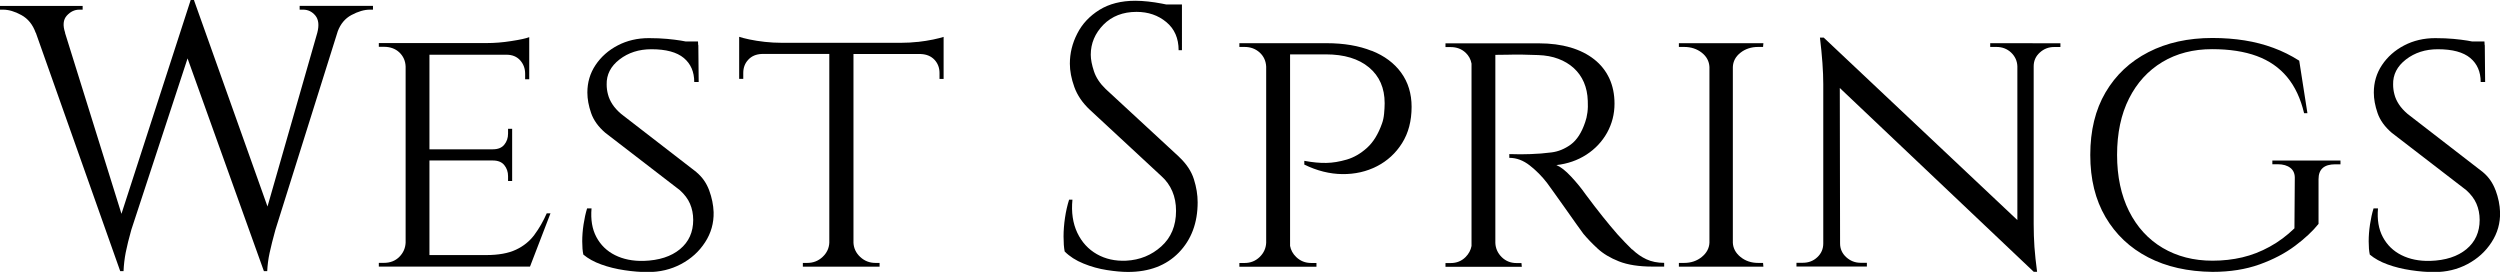
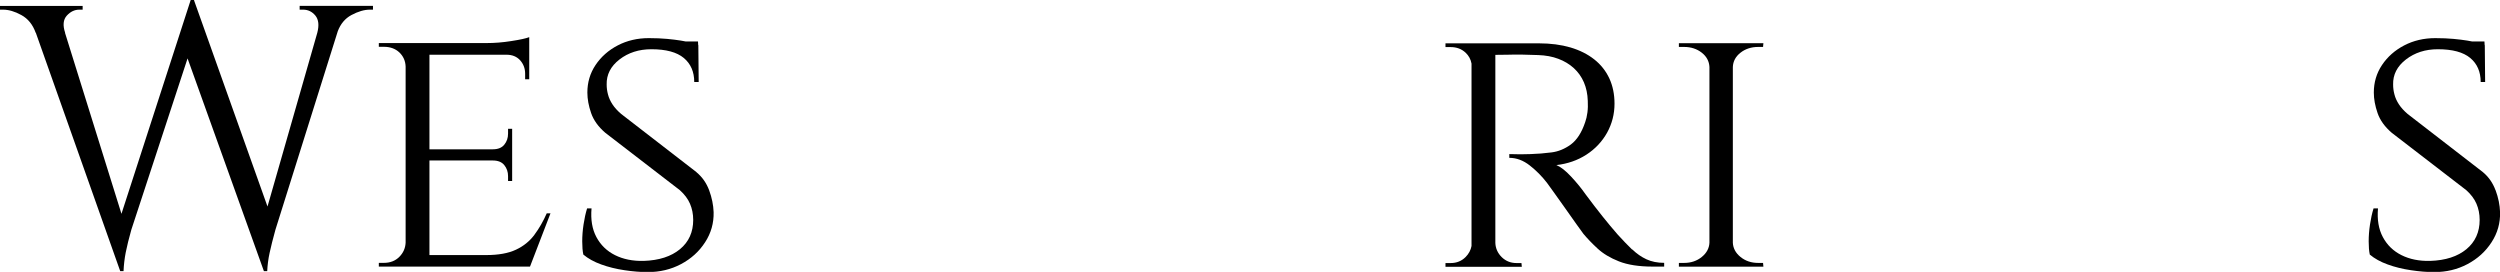
<svg xmlns="http://www.w3.org/2000/svg" id="Layer_1" width="360" height="39.15" version="1.1" viewBox="0 0 360 39.15">
  <path d="M43.17,1.39h.48c.71,0,1.3.29,1.77.86.46.57.55,1.39.27,2.47h0l-7.17,25.02L27.95.07v-.07h-.49l-9.97,30.79L9.36,4.72h.02c-.36-1.07-.28-1.89.24-2.47.52-.57,1.12-.86,1.8-.86h.48v-.54H0v.54h.43c.82,0,1.71.26,2.65.78.95.52,1.64,1.37,2.06,2.55h.02l12.15,34.32h.48c.04-.89.14-1.8.32-2.71.18-.91.45-1.99.8-3.24l8.1-24.68,10.99,30.63h.48c.04-.86.15-1.74.35-2.65.2-.91.47-2.01.83-3.3l8.98-28.59c.4-1.06,1.05-1.84,1.96-2.33.97-.52,1.86-.78,2.68-.78h.43v-.54h-10.56v.54Z" />
  <path d="M76.96,33.81c-.68.91-1.56,1.63-2.65,2.14-1.09.52-2.53.78-4.32.78h-8.15v-13.62h9.12c.75,0,1.3.22,1.66.67.36.45.54.97.54,1.58v.7h.59v-7.51h-.59v.7c0,.61-.18,1.14-.54,1.58-.36.45-.91.67-1.66.67h-9.12V7.88h11.1c.82,0,1.48.27,1.96.8.48.54.72,1.18.72,1.93v.8h.59v-6.06c-.46.18-1.32.37-2.57.56-1.25.2-2.43.29-3.54.29h-15.55v.54h.75c.89,0,1.63.27,2.2.8.57.54.88,1.22.91,2.04v25.37c-.04.79-.34,1.47-.91,2.04-.57.57-1.31.86-2.2.86h-.75v.54h21.77l2.95-7.67h-.54c-.5,1.14-1.09,2.17-1.77,3.08Z" />
  <path d="M100.28,24.78l-10.83-8.37c-.54-.46-.96-.93-1.26-1.39-.3-.46-.52-.94-.64-1.42-.13-.48-.19-.96-.19-1.42-.04-1.43.58-2.64,1.85-3.62,1.27-.98,2.8-1.47,4.59-1.47,2.11,0,3.66.42,4.67,1.26,1,.84,1.5,1.99,1.5,3.46h.64l-.05-5.31s-.02,0-.02,0l-.03-.53h-1.78c-.22-.05-.46-.09-.71-.13-.55-.09-1.21-.17-1.96-.24-.75-.07-1.63-.11-2.63-.11-1.64,0-3.14.35-4.48,1.05-1.34.7-2.4,1.64-3.19,2.82-.79,1.18-1.18,2.5-1.18,3.97,0,.93.18,1.91.54,2.95.36,1.04,1.04,1.98,2.04,2.84l10.73,8.26c.68.61,1.17,1.26,1.47,1.96.3.7.46,1.47.46,2.33,0,1.75-.63,3.16-1.9,4.21-1.27,1.05-3.01,1.62-5.23,1.69-1.57.04-2.95-.24-4.13-.83-1.18-.59-2.07-1.46-2.68-2.6-.61-1.14-.84-2.52-.7-4.13h-.64c-.21.68-.38,1.45-.51,2.31-.13.86-.19,1.67-.19,2.44s.05,1.4.16,1.9c.68.57,1.54,1.05,2.57,1.42,1.04.38,2.15.65,3.35.83,1.2.18,2.31.27,3.35.27,1.75,0,3.35-.38,4.8-1.15,1.45-.77,2.6-1.81,3.46-3.14.86-1.32,1.27-2.77,1.23-4.34-.04-1.04-.25-2.08-.64-3.14-.39-1.05-1-1.92-1.82-2.6Z" />
-   <path d="M132.16,6.03c-.8.09-1.56.13-2.28.13h-17.43c-.72,0-1.48-.04-2.31-.13-.82-.09-1.56-.21-2.23-.35-.66-.14-1.15-.27-1.47-.38v6.06h.59v-.86c0-.75.24-1.39.72-1.9.48-.52,1.13-.8,1.96-.83h9.71v27.19c-.04.79-.36,1.47-.97,2.04-.61.57-1.34.86-2.2.86h-.64v.54h11.05v-.54h-.59c-.86,0-1.59-.29-2.2-.86-.61-.57-.93-1.25-.97-2.04V7.78h9.71c.82.04,1.47.31,1.96.83.48.52.72,1.15.72,1.9v.86h.59v-6.06c-.32.11-.82.23-1.5.38-.68.14-1.42.26-2.23.35Z" />
-   <path d="M169.78,22.58l-10.56-9.76c-.82-.79-1.39-1.64-1.69-2.55-.3-.91-.46-1.71-.46-2.39,0-1.64.61-3.08,1.82-4.32,1.22-1.23,2.81-1.85,4.77-1.85,1.68,0,3.11.49,4.29,1.47,1.18.98,1.77,2.33,1.77,4.05h.48V.64h-2.28c-.21-.04-.42-.09-.65-.13-.63-.12-1.27-.22-1.93-.29-.66-.07-1.28-.11-1.85-.11-2.04,0-3.76.44-5.17,1.31-1.41.88-2.48,2.01-3.19,3.41-.72,1.39-1.07,2.84-1.07,4.34,0,1.04.21,2.15.64,3.35.43,1.2,1.18,2.3,2.25,3.3l10.3,9.55c.68.61,1.2,1.33,1.56,2.17.36.84.54,1.78.54,2.82,0,2.15-.71,3.85-2.12,5.12-1.41,1.27-3.1,1.96-5.07,2.06-1.57.07-2.98-.24-4.21-.94-1.23-.7-2.17-1.72-2.82-3.08-.64-1.36-.88-2.95-.7-4.77h-.48c-.25.79-.45,1.65-.59,2.6-.14.95-.21,1.85-.21,2.71s.05,1.57.16,2.15c.71.72,1.62,1.3,2.71,1.74,1.09.45,2.22.76,3.38.94,1.16.18,2.17.27,3.03.27,3.07,0,5.51-.93,7.32-2.79,1.8-1.86,2.71-4.27,2.71-7.24,0-1.07-.18-2.18-.54-3.32-.36-1.14-1.07-2.22-2.14-3.22Z" />
-   <path d="M197.51,7.32c-1.82-.73-3.99-1.1-6.49-1.1h-12.55v.54h.75c.86,0,1.58.27,2.17.8.59.54.9,1.22.94,2.04v25.37c-.04.79-.35,1.47-.94,2.04-.59.57-1.31.86-2.17.86h-.75v.54h11.1v-.54h-.75c-.86,0-1.58-.29-2.17-.86-.48-.46-.77-1-.88-1.6V7.83h5.15c2.65,0,4.72.63,6.22,1.88,1.5,1.25,2.25,2.97,2.25,5.15,0,.47-.03.97-.08,1.5-.05.54-.15,1-.29,1.39-.54,1.54-1.26,2.72-2.17,3.54-.91.82-1.89,1.39-2.92,1.69-1.04.3-2.02.47-2.95.48-.93.02-1.98-.08-3.16-.3v.54c1.82.89,3.65,1.35,5.47,1.37,1.82.02,3.49-.36,4.99-1.13,1.5-.77,2.71-1.88,3.62-3.33.91-1.45,1.37-3.19,1.37-5.23,0-1.89-.5-3.53-1.5-4.91-1-1.38-2.41-2.43-4.24-3.16Z" />
  <path d="M235.02,35.93c-.63-.61-1.31-1.32-2.06-2.14-.72-.82-1.44-1.69-2.17-2.6-.73-.91-1.56-1.99-2.49-3.24-.57-.82-1.26-1.66-2.06-2.52-.8-.86-1.51-1.41-2.12-1.66,1.61-.18,3.05-.68,4.32-1.5,1.27-.82,2.26-1.88,2.98-3.16.71-1.29,1.07-2.68,1.07-4.18,0-1.36-.25-2.57-.75-3.65-.5-1.07-1.22-1.98-2.17-2.73-.95-.75-2.09-1.32-3.43-1.72-1.34-.39-2.85-.59-4.53-.59h-13.46v.54h.75c.86,0,1.57.27,2.14.8.46.43.75.96.86,1.58v26.26c-.11.6-.4,1.14-.86,1.6-.57.57-1.29.86-2.14.86h-.75v.54h10.99l-.05-.54h-.7c-.86,0-1.57-.29-2.15-.86-.57-.57-.88-1.25-.91-2.04V7.9c.23.01.81,0,1.77-.02,1.25-.04,2.72-.02,4.4.05,1.07.04,2.04.21,2.9.54.86.32,1.6.77,2.23,1.34.62.57,1.11,1.25,1.45,2.04.34.79.53,1.68.56,2.68.03.57.02,1.13-.05,1.66-.07.54-.18,1-.32,1.39-.5,1.5-1.19,2.57-2.06,3.22-.88.64-1.81,1.03-2.81,1.15-1,.13-2,.21-3,.24-.89.04-1.91.04-3.06,0v.54c1.04,0,2.02.37,2.95,1.1.93.73,1.75,1.56,2.47,2.49.11.14.41.56.91,1.26.5.7,1.05,1.47,1.66,2.33.61.86,1.17,1.65,1.69,2.39.52.73.85,1.19.99,1.37.57.68,1.25,1.39,2.04,2.12.79.73,1.81,1.35,3.08,1.85,1.27.5,2.89.75,4.85.75h1.66v-.54c-.97,0-1.81-.17-2.55-.51-.73-.34-1.41-.81-2.04-1.42Z" />
  <path d="M250.63,7.59c.7-.55,1.55-.83,2.55-.83h.7l.05-.54h-12.17v.54h.75c1,0,1.85.28,2.55.83.7.55,1.06,1.24,1.1,2.06v25.31c-.04.79-.4,1.47-1.1,2.04-.7.57-1.55.86-2.55.86h-.75v.54h12.17l-.05-.54h-.7c-1,0-1.85-.29-2.55-.86-.7-.57-1.06-1.25-1.1-2.04V9.65c.03-.82.4-1.51,1.1-2.06Z" />
-   <path d="M292.7,6.22h-6.11v.54h.91c.82,0,1.52.27,2.09.8.57.54.88,1.2.91,1.98v22.15l-27.89-26.28h-.54c.32,2.65.48,4.88.48,6.7v22.95c0,.79-.29,1.45-.86,1.98-.57.54-1.27.8-2.09.8h-.91v.54h10.14v-.54h-.91c-.79,0-1.47-.27-2.06-.8-.59-.54-.89-1.2-.89-1.98h0l-.04-22.39,27.93,26.47h.48c-.18-1.32-.3-2.51-.38-3.57-.07-1.05-.11-2.15-.11-3.3V9.55c0-.79.29-1.45.88-1.98.59-.54,1.28-.8,2.06-.8h.91v-.54h-4.02Z" />
-   <path d="M327.23,23.65h.75c.79,0,1.4.18,1.85.54.45.36.65.88.62,1.56l-.05,7.13c-1.11,1.07-2.3,1.96-3.57,2.65-1.27.7-2.58,1.21-3.94,1.53-1.36.32-2.79.48-4.29.48-2.72,0-5.11-.62-7.19-1.85-2.07-1.23-3.68-2.99-4.83-5.28-1.14-2.29-1.72-4.99-1.72-8.1s.57-5.85,1.72-8.12c1.14-2.27,2.74-4.02,4.8-5.26,2.05-1.23,4.44-1.85,7.16-1.85,2.5,0,4.65.33,6.44.99,1.79.66,3.24,1.67,4.37,3.03,1.13,1.36,1.94,3.09,2.44,5.2h.48l-1.18-7.56c-1.18-.75-2.42-1.37-3.73-1.85-1.3-.48-2.68-.84-4.13-1.07-1.45-.23-2.99-.35-4.64-.35-3.5,0-6.58.68-9.22,2.04-2.65,1.36-4.7,3.29-6.17,5.79-1.47,2.5-2.2,5.51-2.2,9.01s.73,6.45,2.2,8.96c1.47,2.5,3.51,4.43,6.14,5.79,2.63,1.36,5.71,2.05,9.25,2.09,2.54,0,4.8-.36,6.78-1.07,1.98-.71,3.69-1.61,5.12-2.68,1.43-1.07,2.56-2.13,3.38-3.16v-6.44c0-1.43.8-2.14,2.41-2.14h.75v-.54h-9.81v.54Z" />
  <path d="M359.35,27.38c-.39-1.05-1-1.92-1.82-2.6l-10.83-8.37c-.54-.46-.96-.93-1.26-1.39-.3-.46-.52-.94-.64-1.42-.13-.48-.19-.96-.19-1.42-.04-1.43.58-2.64,1.85-3.62,1.27-.98,2.8-1.47,4.59-1.47,2.11,0,3.66.42,4.67,1.26,1,.84,1.5,1.99,1.5,3.46h.64l-.05-5.31s-.02,0-.02,0l-.03-.53h-1.78c-.22-.05-.46-.09-.71-.13-.55-.09-1.21-.17-1.96-.24-.75-.07-1.63-.11-2.63-.11-1.64,0-3.14.35-4.48,1.05-1.34.7-2.4,1.64-3.19,2.82-.79,1.18-1.18,2.5-1.18,3.97,0,.93.18,1.91.54,2.95.36,1.04,1.04,1.98,2.04,2.84l10.73,8.26c.68.61,1.17,1.26,1.47,1.96.3.7.46,1.47.46,2.33,0,1.75-.64,3.16-1.9,4.21-1.27,1.05-3.01,1.62-5.23,1.69-1.57.04-2.95-.24-4.13-.83-1.18-.59-2.07-1.46-2.68-2.6-.61-1.14-.84-2.52-.7-4.13h-.64c-.21.68-.38,1.45-.51,2.31-.13.86-.19,1.67-.19,2.44s.05,1.4.16,1.9c.68.57,1.54,1.05,2.57,1.42,1.04.38,2.15.65,3.35.83,1.2.18,2.31.27,3.35.27,1.75,0,3.35-.38,4.8-1.15,1.45-.77,2.6-1.81,3.46-3.14.86-1.32,1.27-2.77,1.23-4.34-.04-1.04-.25-2.08-.64-3.14Z" />
</svg>